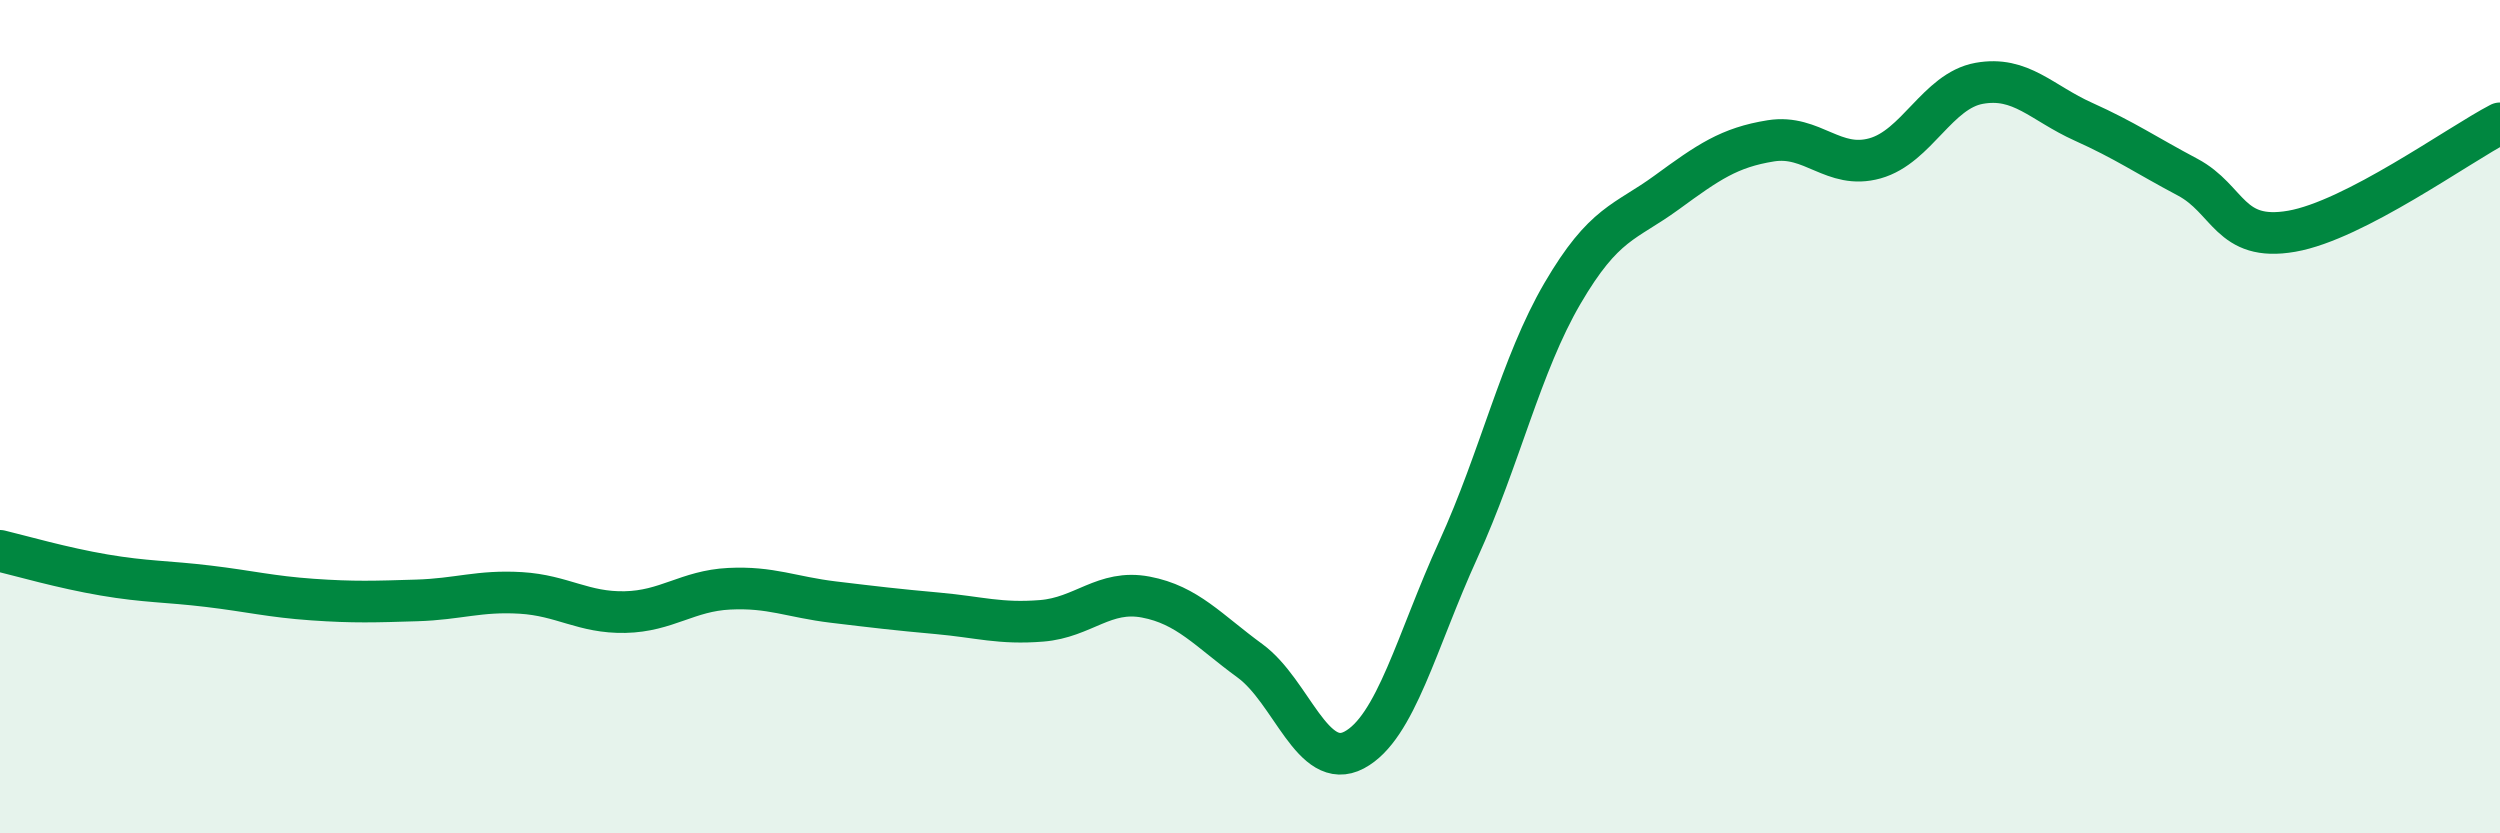
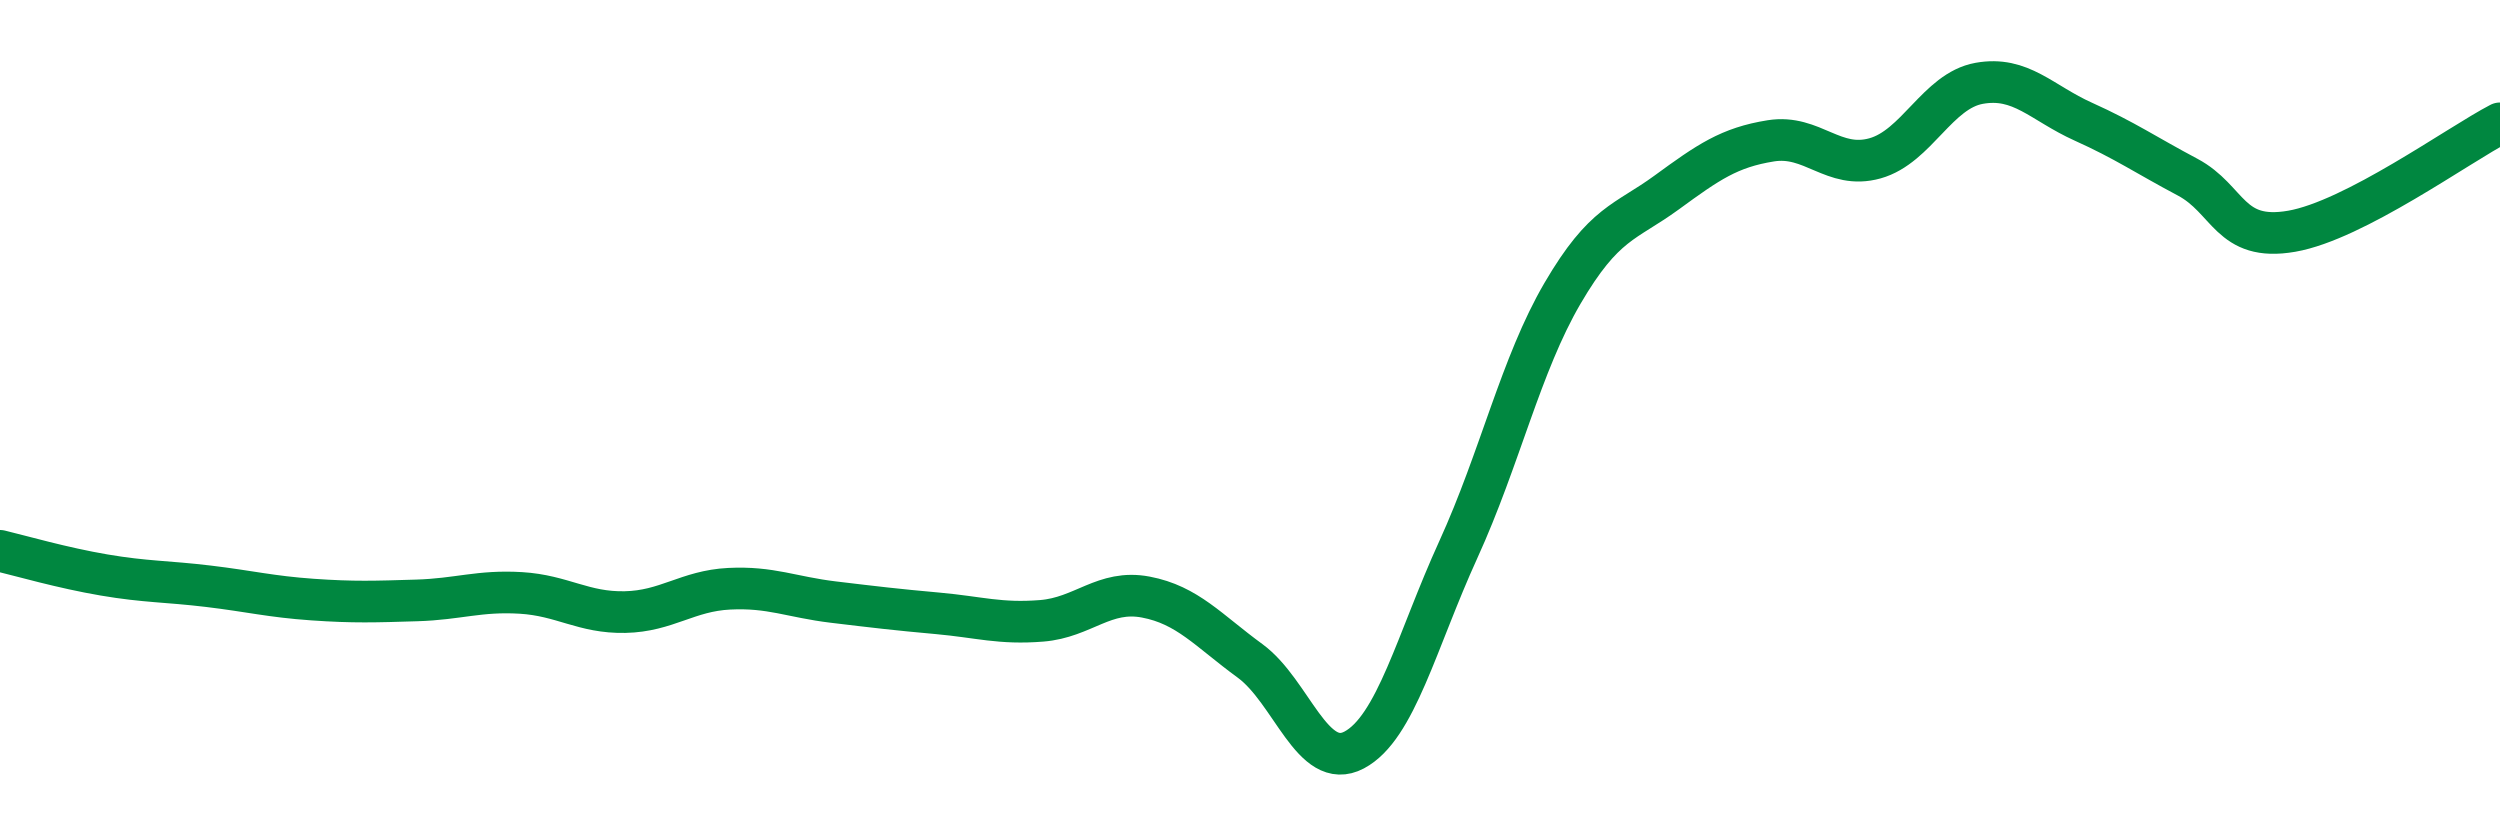
<svg xmlns="http://www.w3.org/2000/svg" width="60" height="20" viewBox="0 0 60 20">
-   <path d="M 0,13.22 C 0.5,13.34 1.5,13.63 2.5,13.8 C 3.5,13.97 4,13.95 5,14.07 C 6,14.19 6.5,14.32 7.5,14.39 C 8.5,14.46 9,14.44 10,14.41 C 11,14.38 11.5,14.17 12.5,14.23 C 13.5,14.29 14,14.71 15,14.69 C 16,14.67 16.5,14.18 17.5,14.13 C 18.5,14.08 19,14.33 20,14.45 C 21,14.57 21.5,14.63 22.5,14.72 C 23.5,14.81 24,14.98 25,14.9 C 26,14.82 26.5,14.14 27.5,14.33 C 28.5,14.52 29,15.13 30,15.86 C 31,16.59 31.5,18.53 32.5,18 C 33.5,17.47 34,15.38 35,13.19 C 36,11 36.5,8.75 37.5,7.04 C 38.5,5.33 39,5.35 40,4.62 C 41,3.89 41.5,3.54 42.5,3.38 C 43.5,3.22 44,4.08 45,3.8 C 46,3.52 46.5,2.18 47.5,2 C 48.5,1.82 49,2.47 50,2.92 C 51,3.37 51.5,3.72 52.5,4.25 C 53.5,4.78 53.5,5.81 55,5.55 C 56.5,5.29 59,3.48 60,2.96L60 20L0 20Z" fill="#008740" opacity="0.1" stroke-linecap="round" stroke-linejoin="round" />
  <path d="M 0,13.22 C 0.5,13.34 1.5,13.63 2.5,13.8 C 3.5,13.97 4,13.95 5,14.07 C 6,14.19 6.5,14.32 7.5,14.39 C 8.5,14.46 9,14.44 10,14.41 C 11,14.38 11.5,14.17 12.5,14.23 C 13.5,14.29 14,14.71 15,14.69 C 16,14.67 16.5,14.18 17.5,14.13 C 18.5,14.08 19,14.33 20,14.45 C 21,14.57 21.5,14.63 22.5,14.72 C 23.5,14.81 24,14.98 25,14.9 C 26,14.82 26.5,14.14 27.5,14.33 C 28.5,14.52 29,15.13 30,15.86 C 31,16.59 31.5,18.53 32.5,18 C 33.5,17.47 34,15.38 35,13.19 C 36,11 36.5,8.75 37.5,7.04 C 38.5,5.33 39,5.35 40,4.62 C 41,3.89 41.5,3.54 42.5,3.38 C 43.5,3.22 44,4.08 45,3.8 C 46,3.52 46.5,2.18 47.5,2 C 48.5,1.82 49,2.47 50,2.92 C 51,3.37 51.5,3.72 52.5,4.25 C 53.5,4.78 53.5,5.81 55,5.55 C 56.5,5.29 59,3.48 60,2.96" stroke="#008740" stroke-width="1" fill="none" stroke-linecap="round" stroke-linejoin="round" />
</svg>